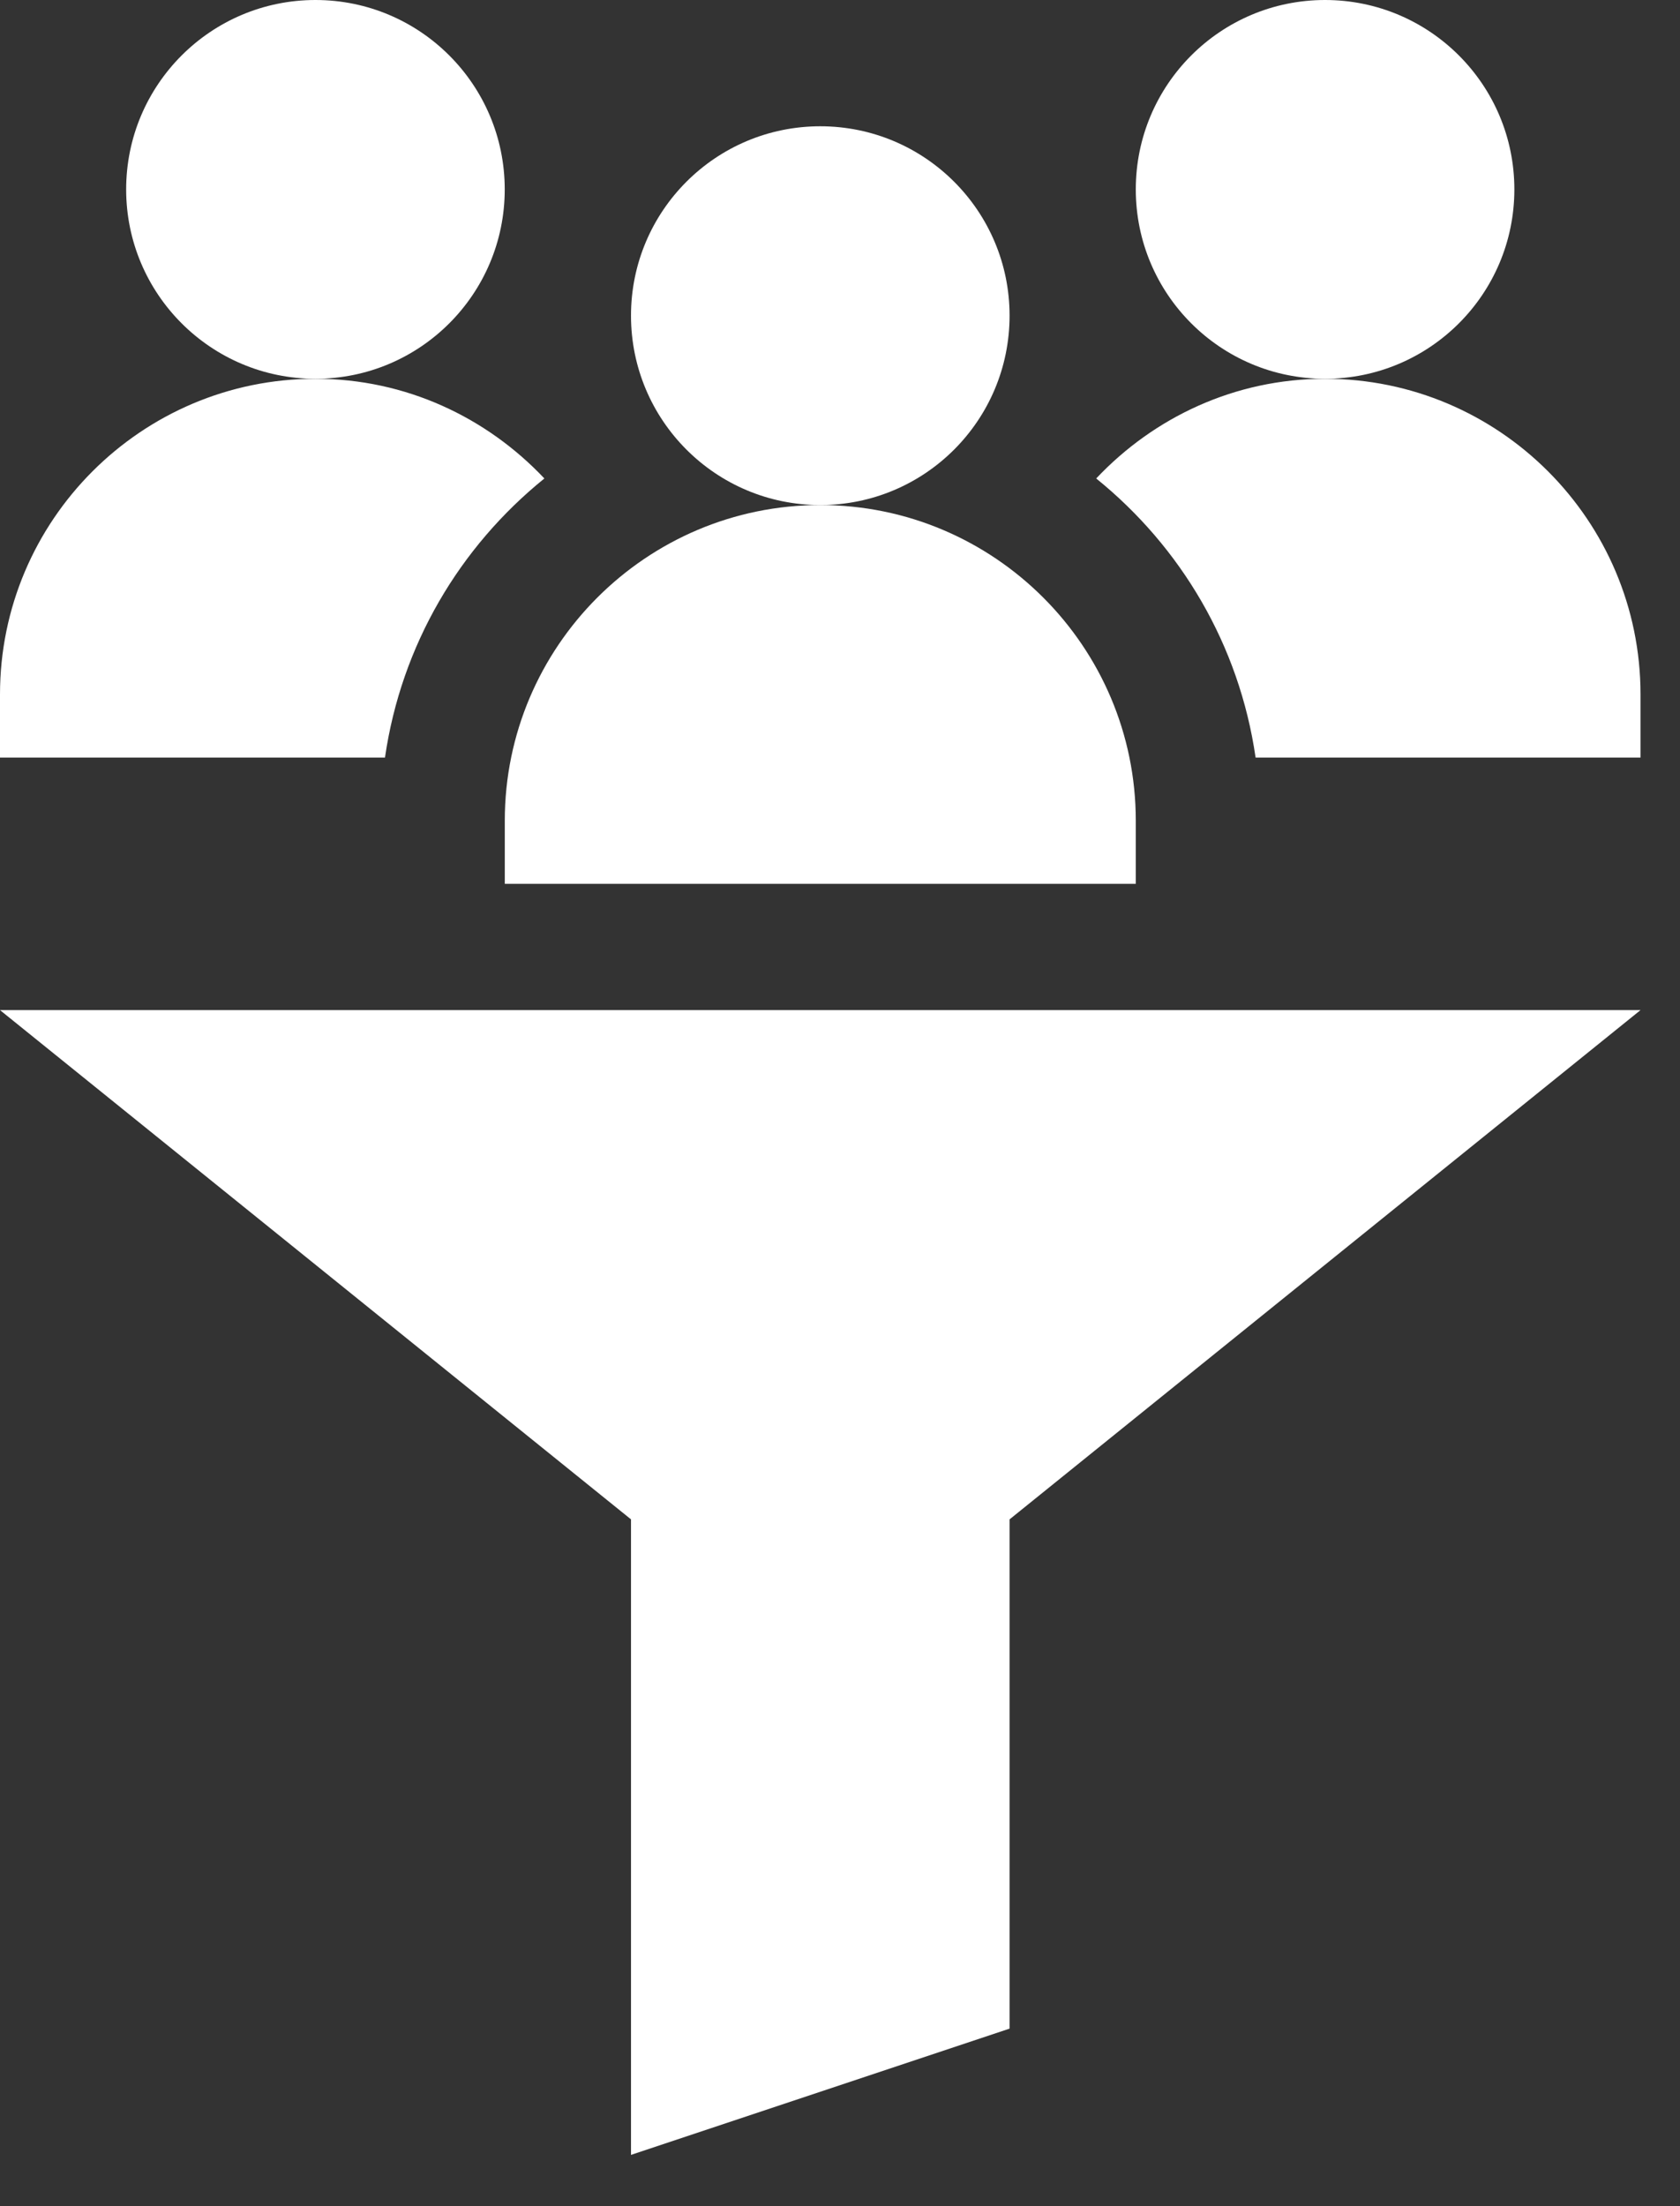
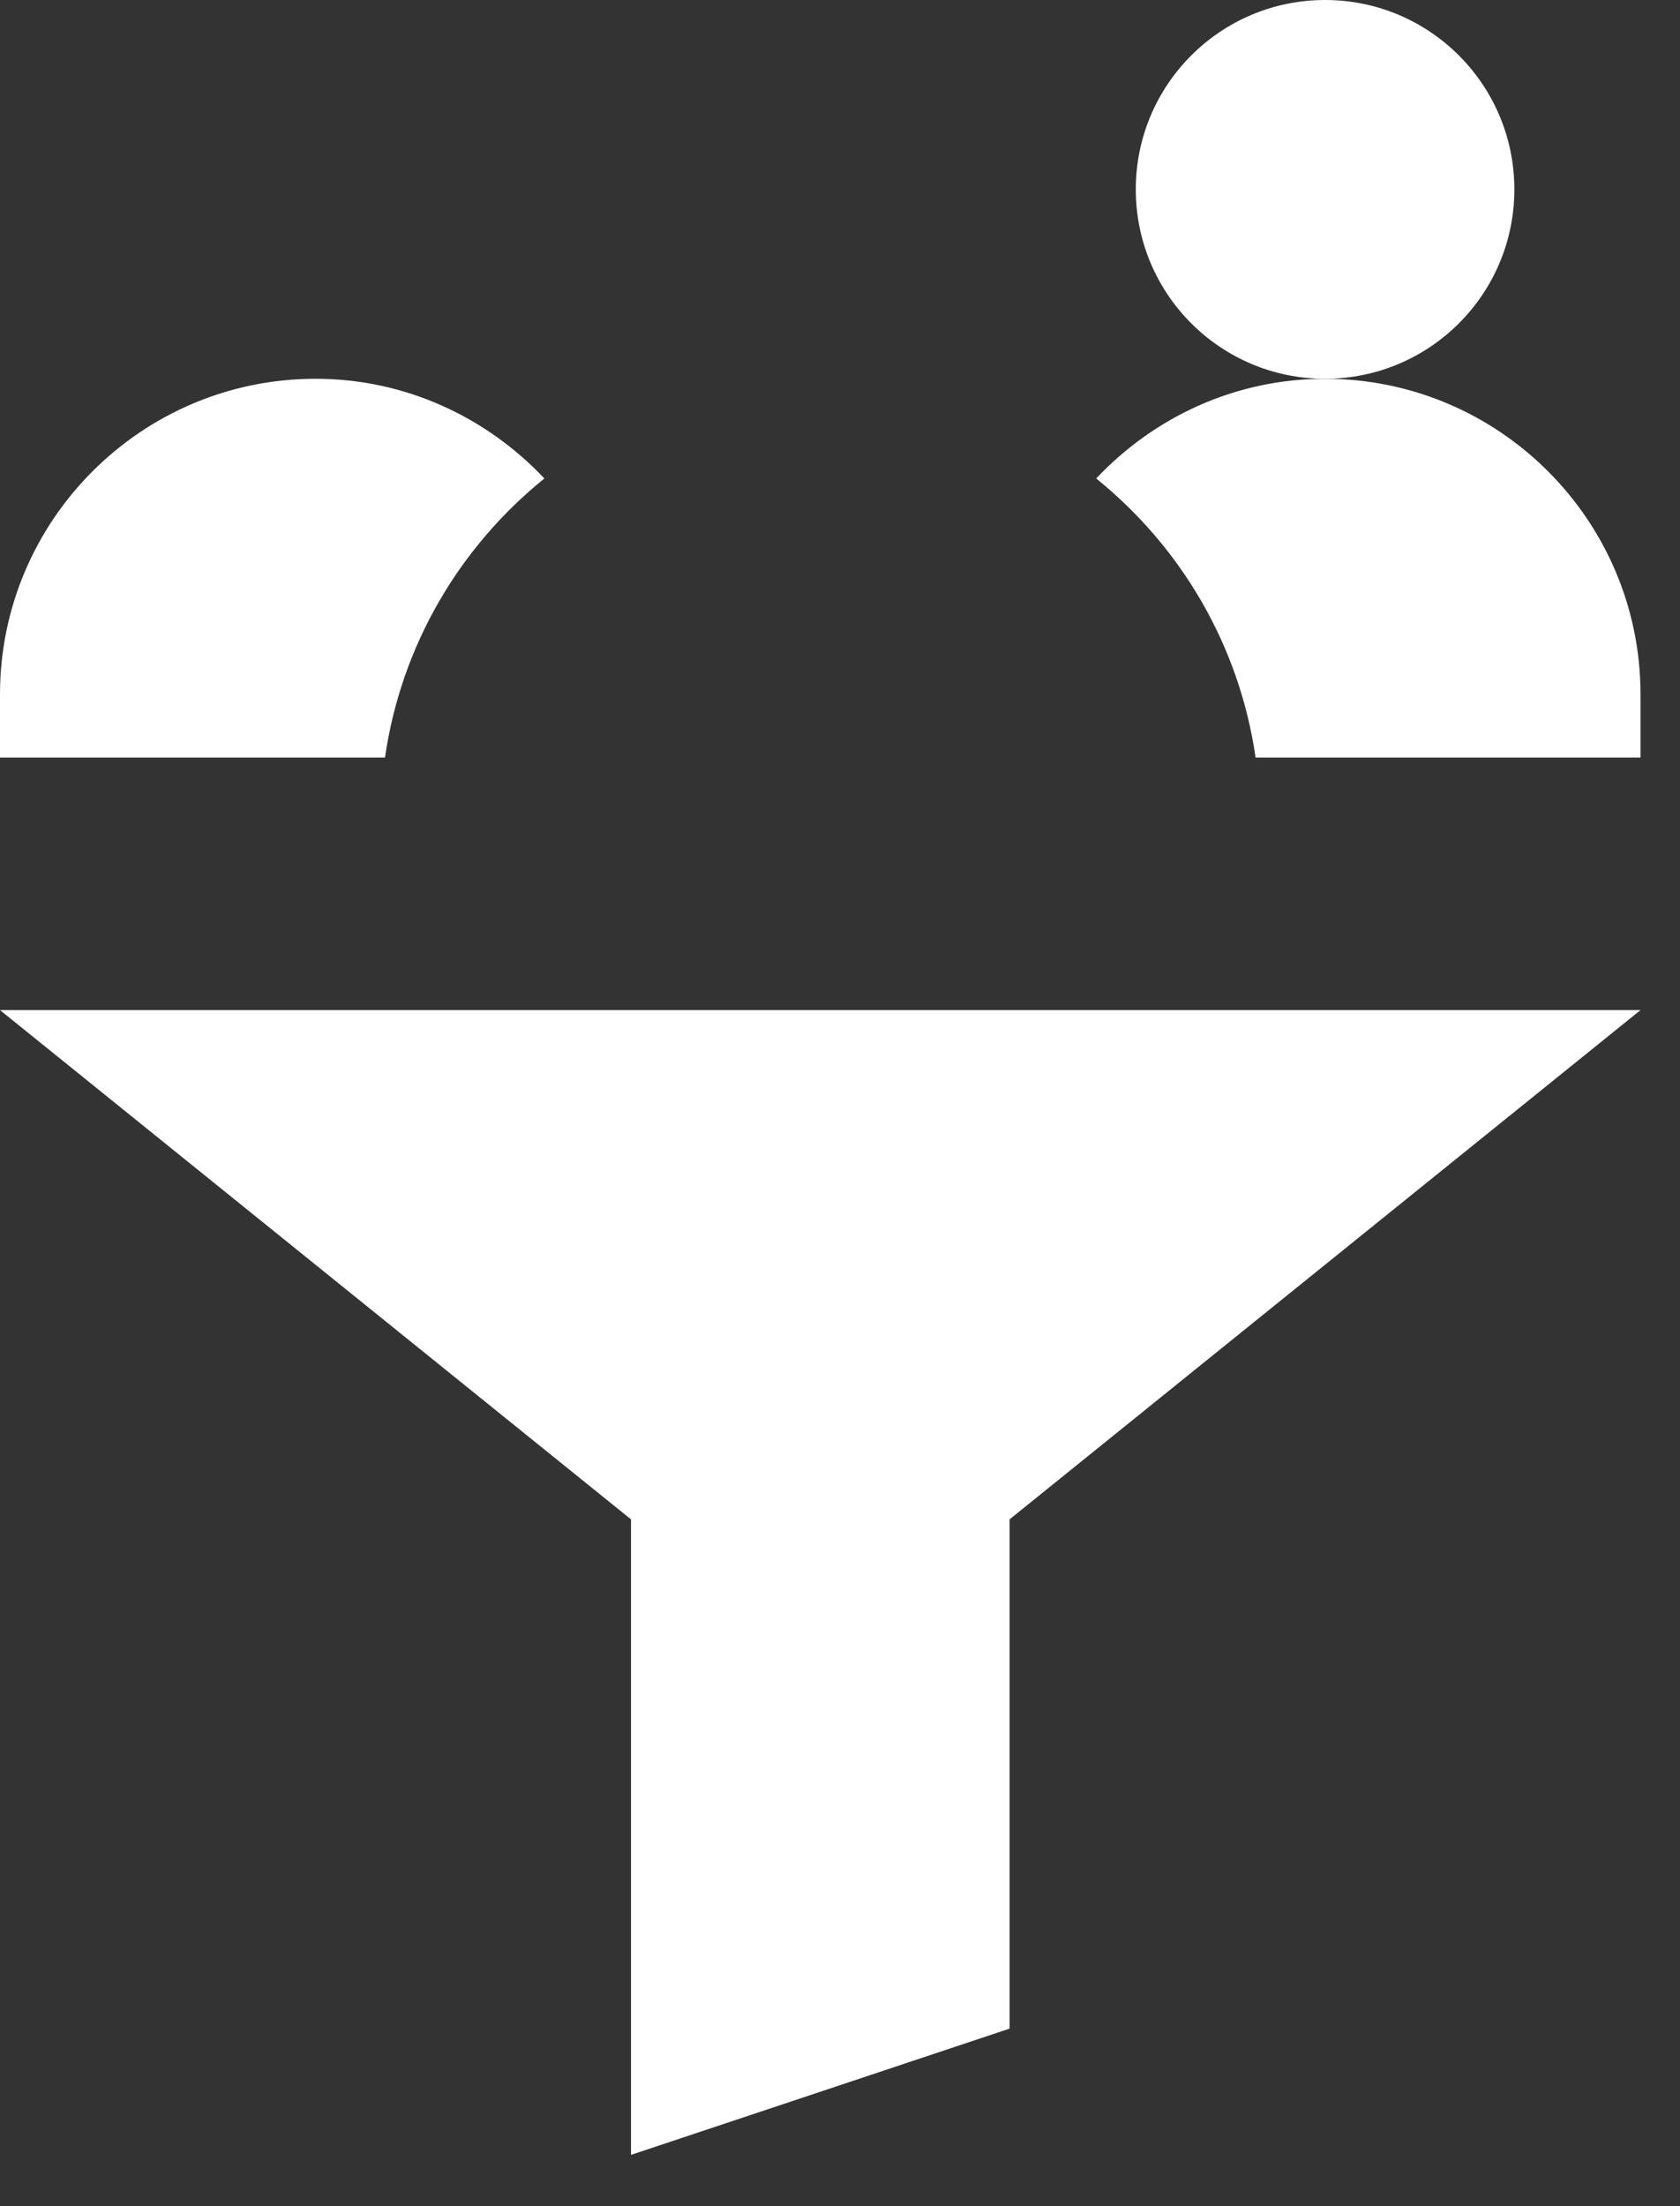
<svg xmlns="http://www.w3.org/2000/svg" width="32" height="42" viewBox="0 0 32 42" fill="none">
  <rect x="0" y="0" width="32" height="42" fill="#333333" stroke="none" />
-   <path d="M15.624 9.615C17.616 9.615 19.23 8.001 19.23 6.009C19.23 4.018 17.616 2.404 15.624 2.404C13.633 2.404 12.019 4.018 12.019 6.009C12.019 8.001 13.633 9.615 15.624 9.615Z" fill="white" />
-   <path d="M9.615 15.624V16.826H21.634V15.624C21.634 12.311 18.939 9.615 15.625 9.615C12.31 9.615 9.615 12.311 9.615 15.624Z" fill="white" />
-   <path d="M6.009 7.211C8 7.211 9.614 5.597 9.614 3.606C9.614 1.614 8 0 6.009 0C4.018 0 2.403 1.614 2.403 3.606C2.403 5.597 4.018 7.211 6.009 7.211Z" fill="white" />
  <path d="M25.239 7.211C27.231 7.211 28.845 5.597 28.845 3.606C28.845 1.614 27.231 0 25.239 0C23.248 0 21.634 1.614 21.634 3.606C21.634 5.597 23.248 7.211 25.239 7.211Z" fill="white" />
  <path d="M12.019 41.024L19.23 38.62V28.925L31.248 19.23H0L12.019 28.925V41.024Z" fill="white" />
  <path d="M10.369 9.109C9.272 7.947 7.73 7.211 6.009 7.211C2.695 7.211 0 9.907 0 13.22V14.422H7.333C7.644 12.278 8.757 10.412 10.369 9.109Z" fill="white" />
  <path d="M23.916 14.422H31.248V13.22C31.248 9.907 28.554 7.211 25.239 7.211C23.519 7.211 21.976 7.947 20.88 9.109C22.492 10.412 23.605 12.278 23.916 14.422Z" fill="white" />
</svg>